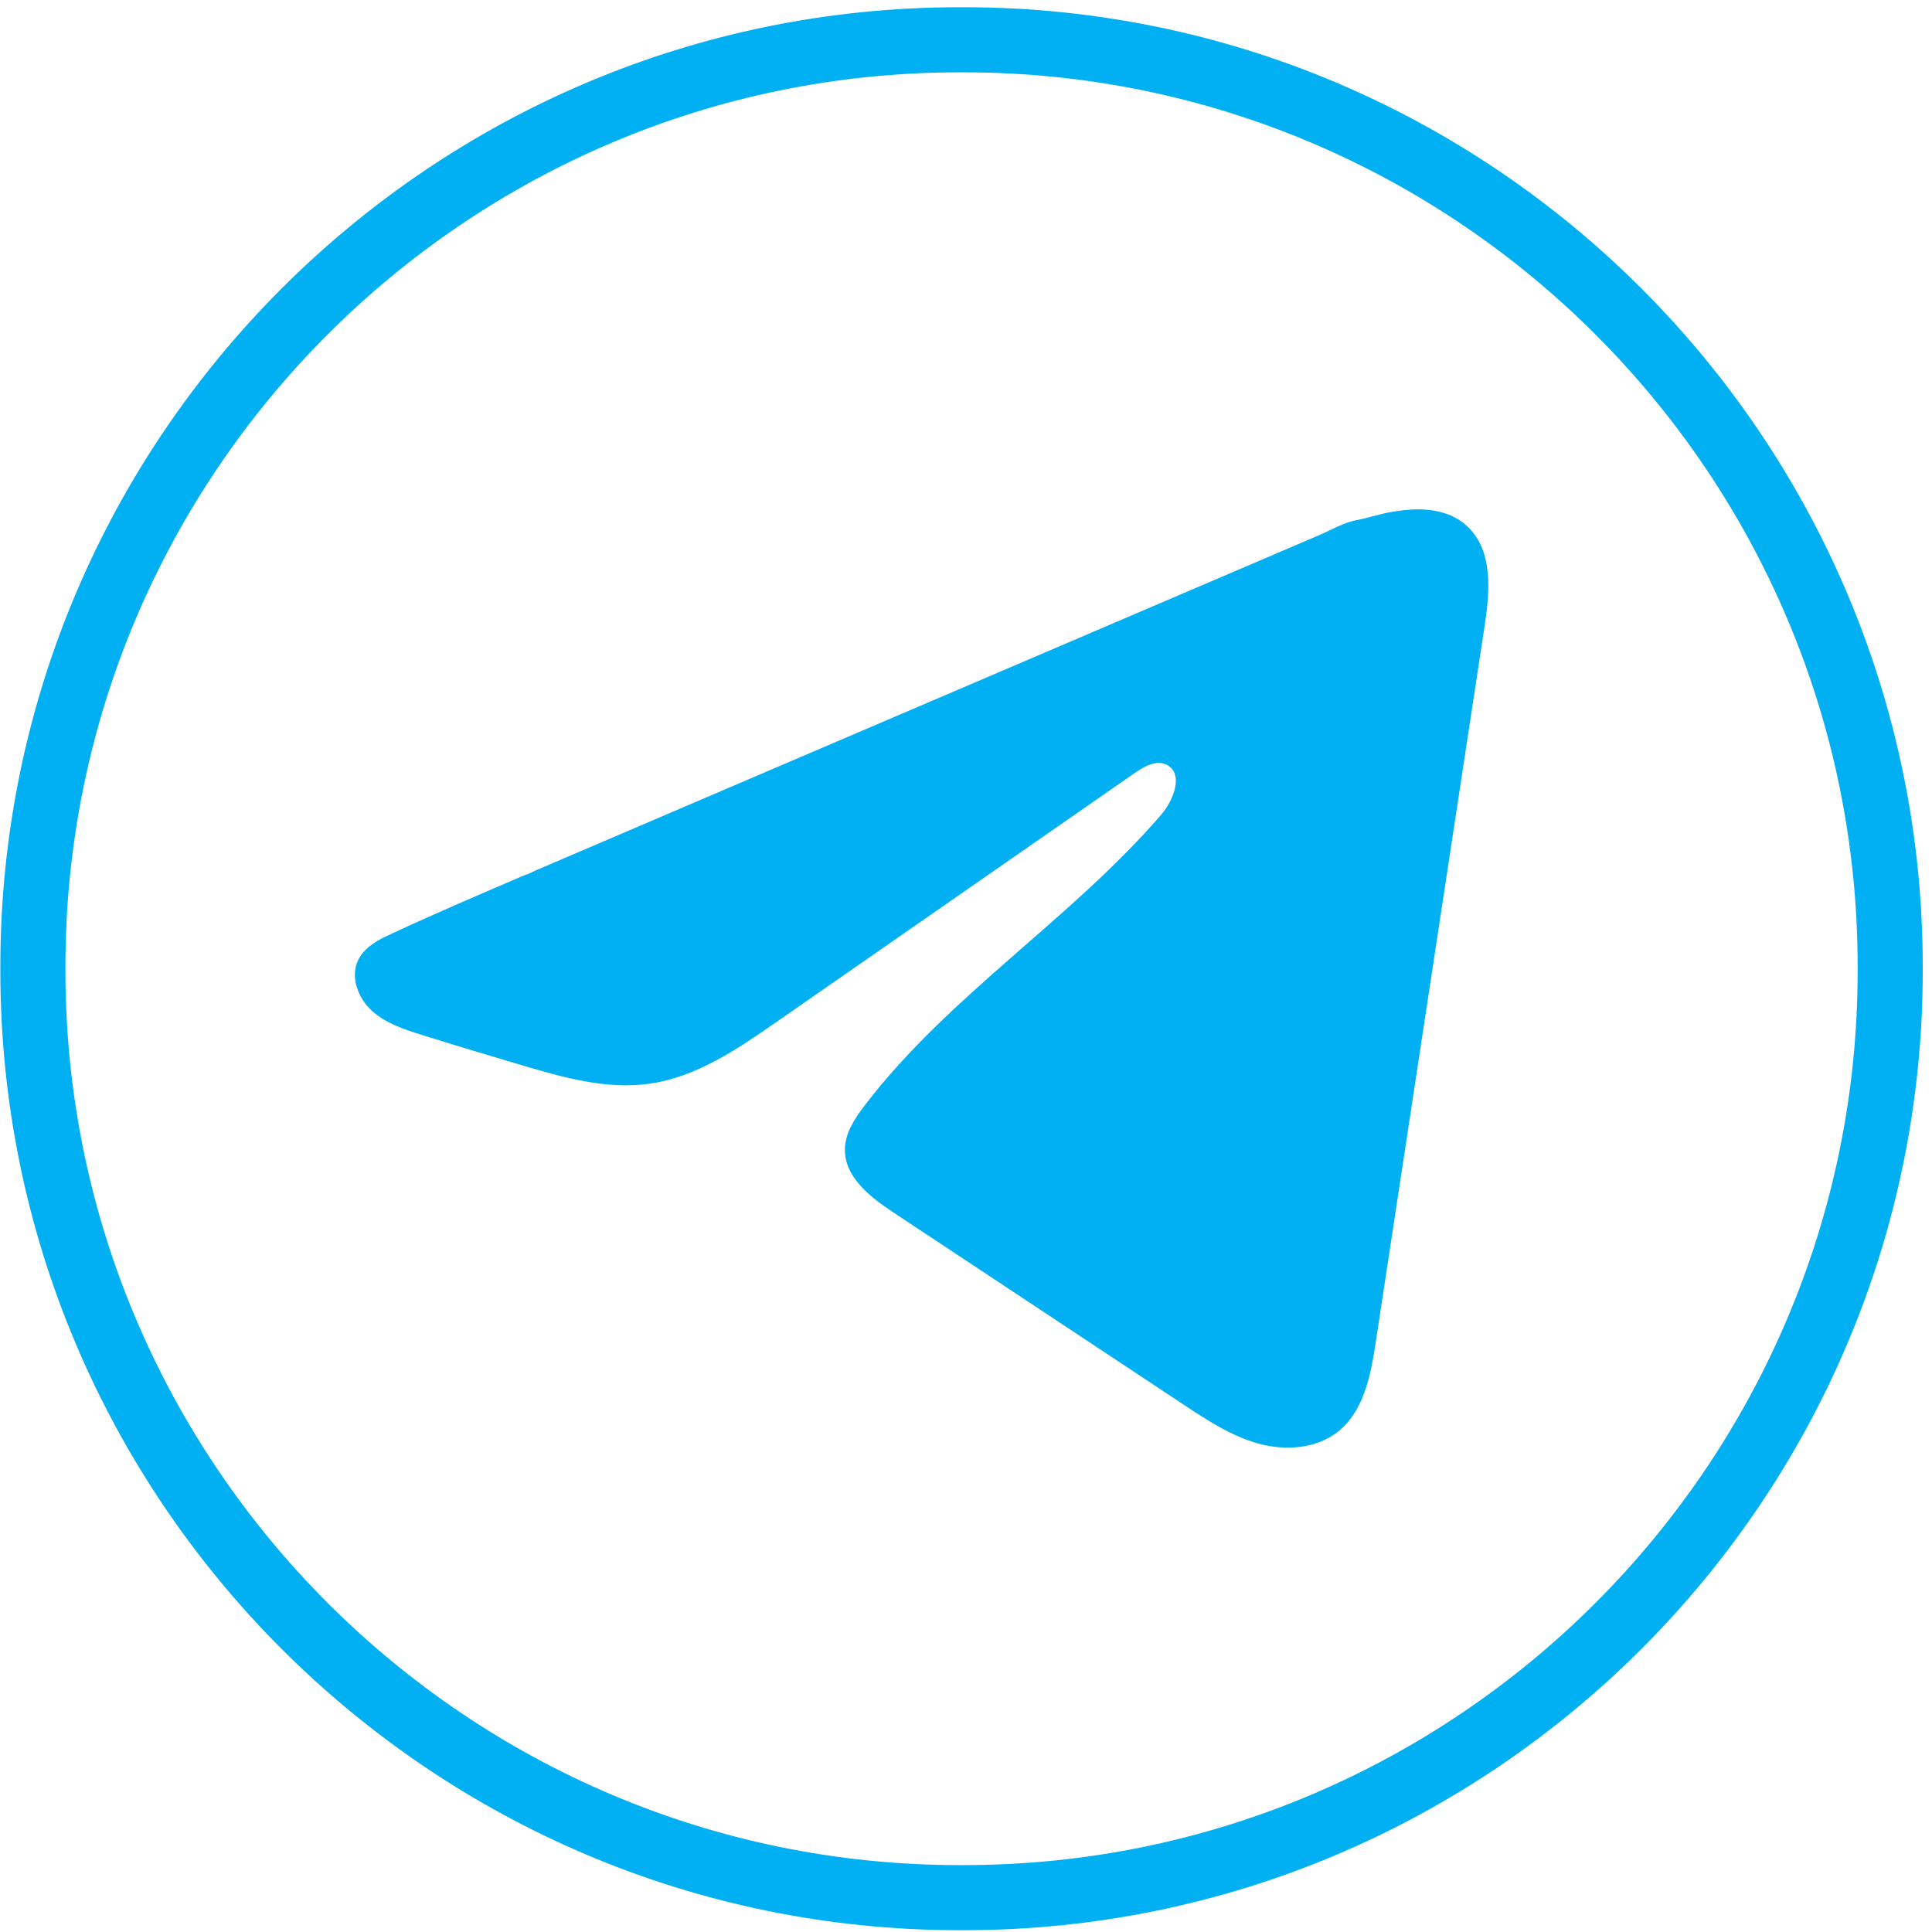
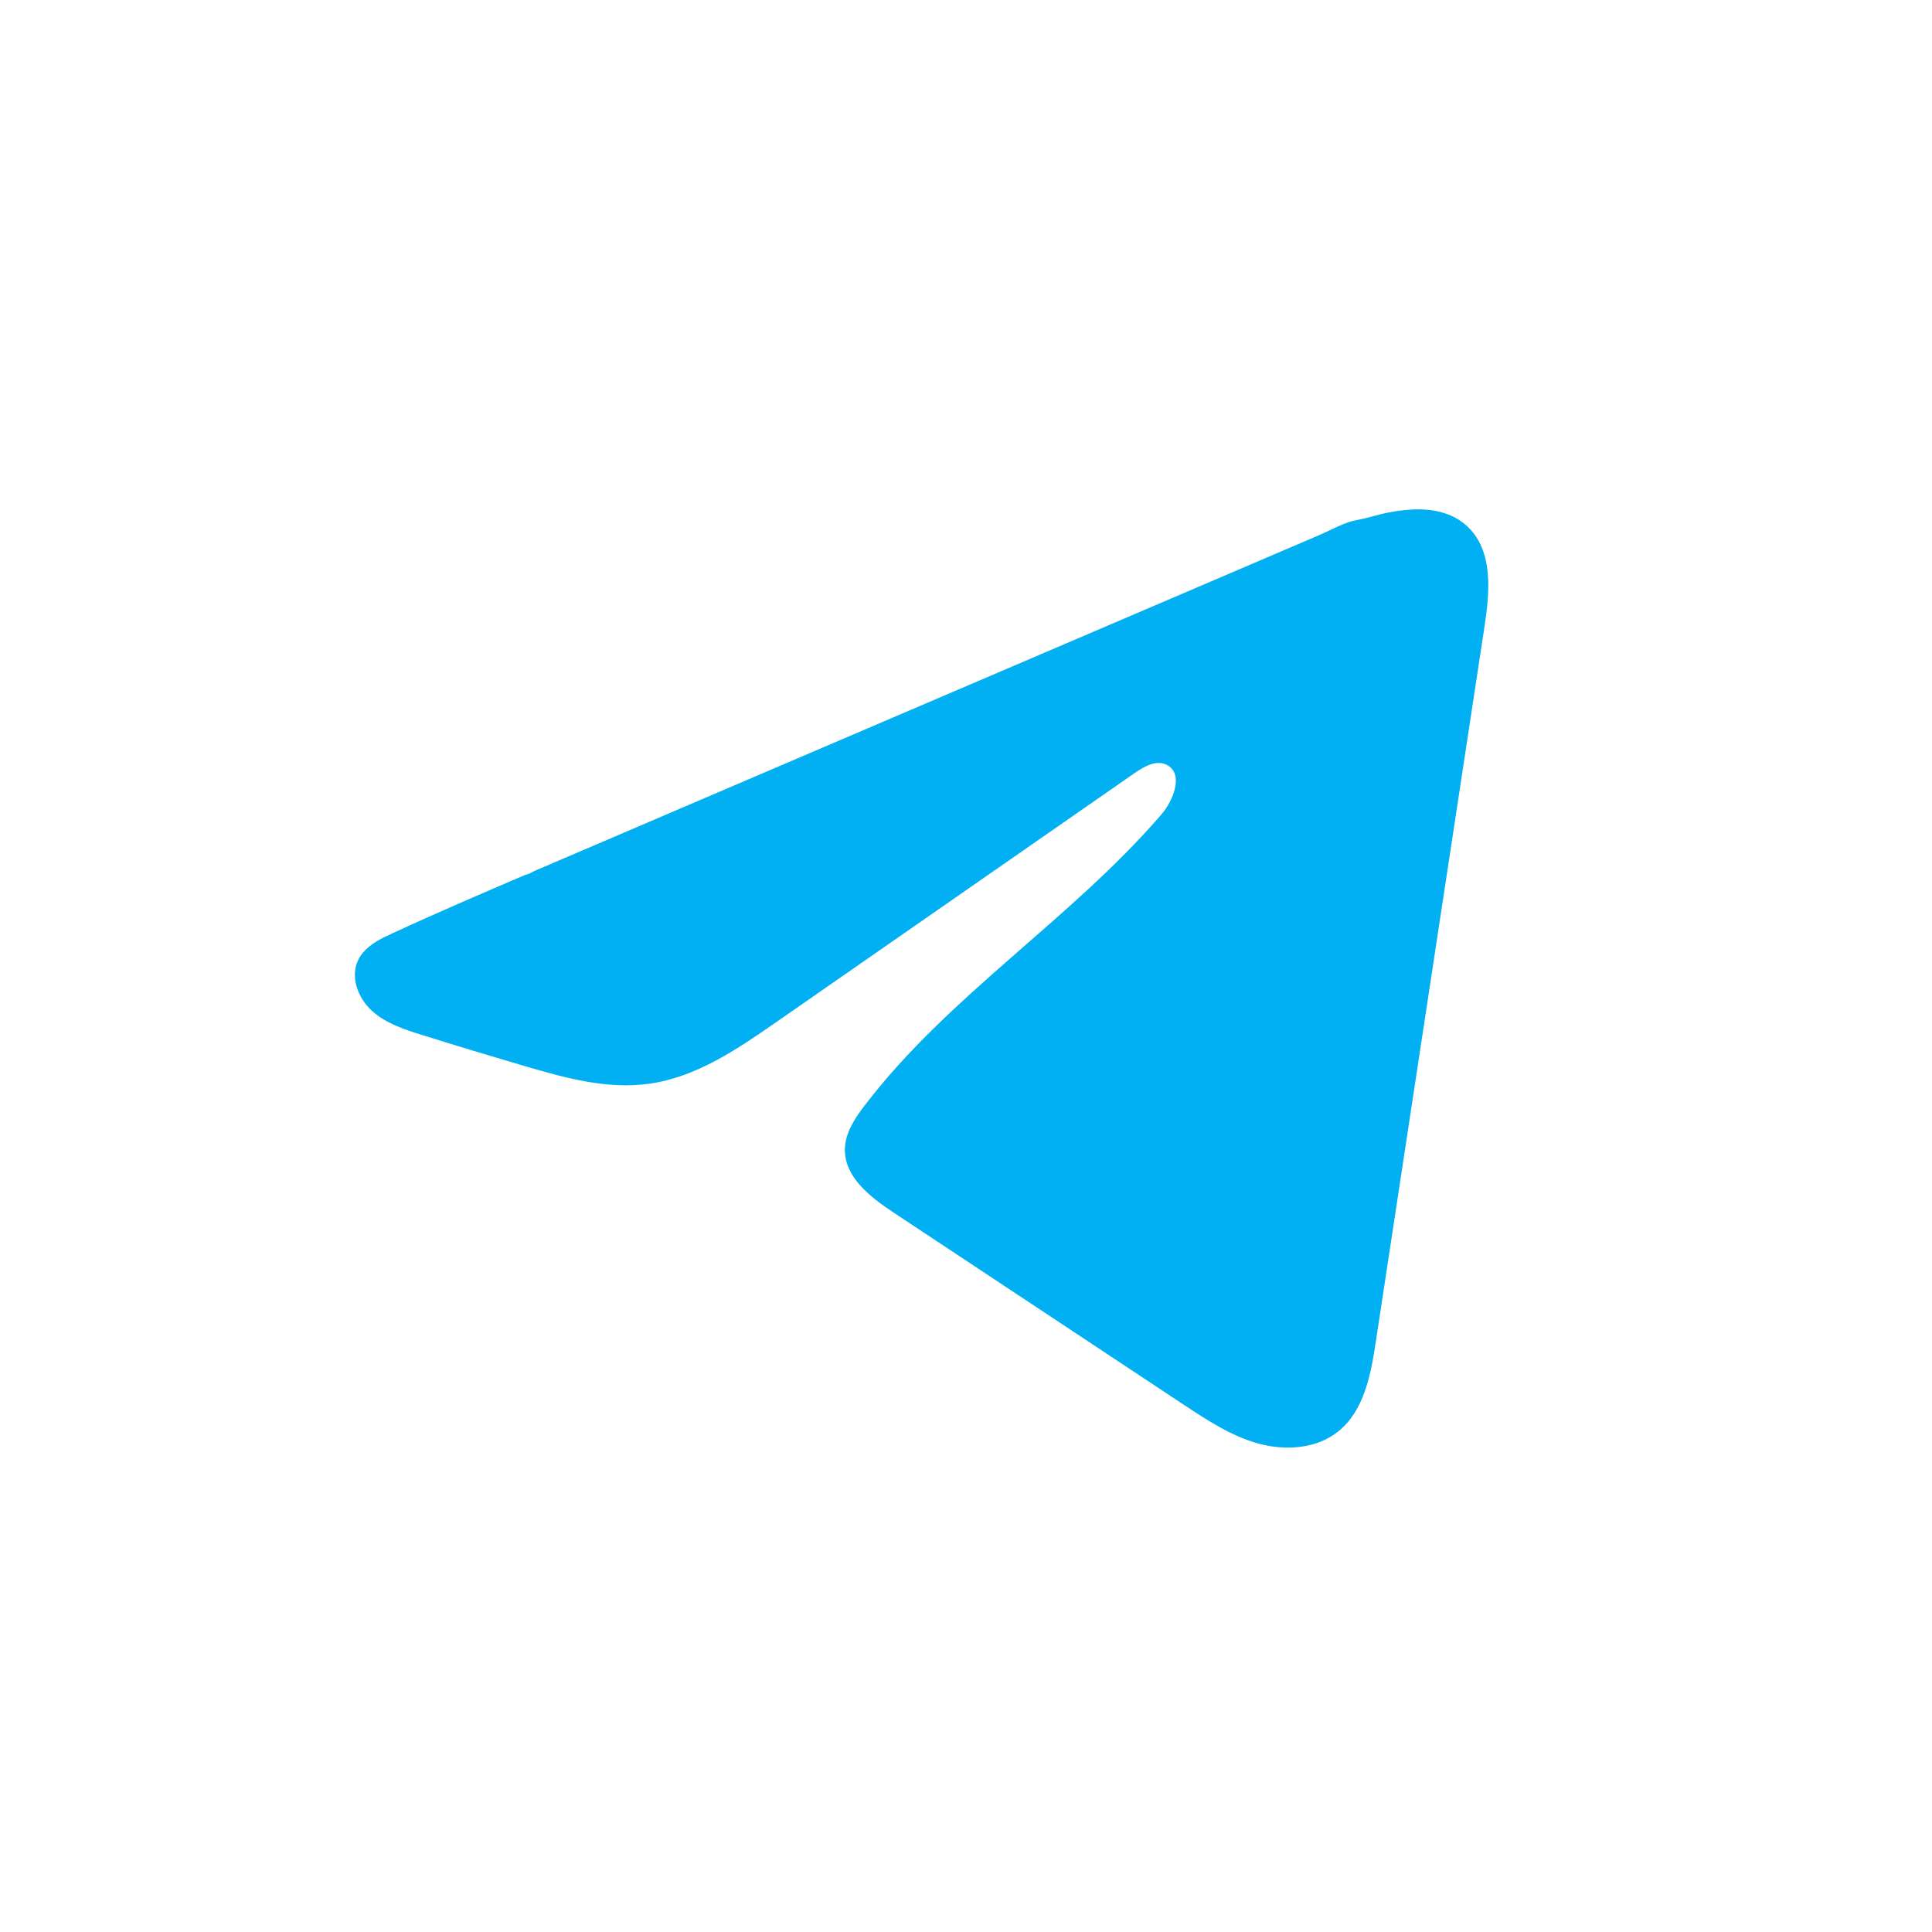
<svg xmlns="http://www.w3.org/2000/svg" width="201" height="201" viewBox="0 0 201 201" fill="none">
-   <path d="M100.256 200.812H99.816C44.798 200.812 0.036 156.037 0.036 101.002V100.562C0.036 45.528 44.798 0.753 99.816 0.753H100.256C155.274 0.753 200.036 45.528 200.036 100.562V101.002C200.036 156.037 155.274 200.812 100.256 200.812ZM99.816 7.525C48.528 7.525 6.806 49.259 6.806 100.562V101.002C6.806 152.305 48.528 194.04 99.816 194.04H100.256C151.544 194.04 193.266 152.305 193.266 101.002V100.562C193.266 49.259 151.544 7.525 100.256 7.525H99.816Z" fill="#00B0F2" />
  <path d="M40.019 97.488C40.289 97.353 40.56 97.224 40.824 97.102C45.414 94.976 50.065 92.985 54.709 90.994C54.96 90.994 55.379 90.703 55.616 90.608C55.975 90.453 56.334 90.303 56.693 90.148C57.383 89.85 58.074 89.559 58.758 89.261C60.139 88.671 61.513 88.082 62.894 87.493C65.649 86.315 68.404 85.137 71.16 83.952C76.67 81.595 82.188 79.232 87.698 76.875C93.209 74.519 98.726 72.155 104.237 69.799C109.748 67.442 115.265 65.079 120.775 62.722C126.286 60.365 131.804 58.002 137.314 55.645C138.54 55.117 139.866 54.332 141.18 54.102C142.283 53.905 143.36 53.526 144.47 53.316C146.575 52.916 148.897 52.754 150.915 53.627C151.612 53.932 152.255 54.359 152.79 54.894C155.349 57.426 154.99 61.584 154.448 65.146C150.678 89.972 146.907 114.804 143.129 139.629C142.615 143.035 141.911 146.773 139.223 148.927C136.949 150.748 133.713 150.952 130.903 150.18C128.094 149.401 125.616 147.769 123.186 146.164C113.105 139.487 103.018 132.81 92.938 126.133C90.542 124.548 87.874 122.476 87.901 119.598C87.915 117.865 88.951 116.321 90.007 114.946C98.767 103.515 111.406 95.66 120.809 84.757C122.136 83.22 123.179 80.444 121.358 79.557C120.275 79.028 119.029 79.746 118.04 80.43C105.611 89.064 93.189 97.705 80.759 106.339C76.704 109.156 72.453 112.055 67.565 112.745C63.192 113.368 58.791 112.149 54.56 110.903C51.013 109.86 47.472 108.791 43.945 107.687C42.07 107.104 40.134 106.474 38.685 105.154C37.236 103.833 36.404 101.612 37.277 99.852C37.825 98.748 38.888 98.05 40.005 97.482L40.019 97.488Z" fill="#00B0F2" />
</svg>